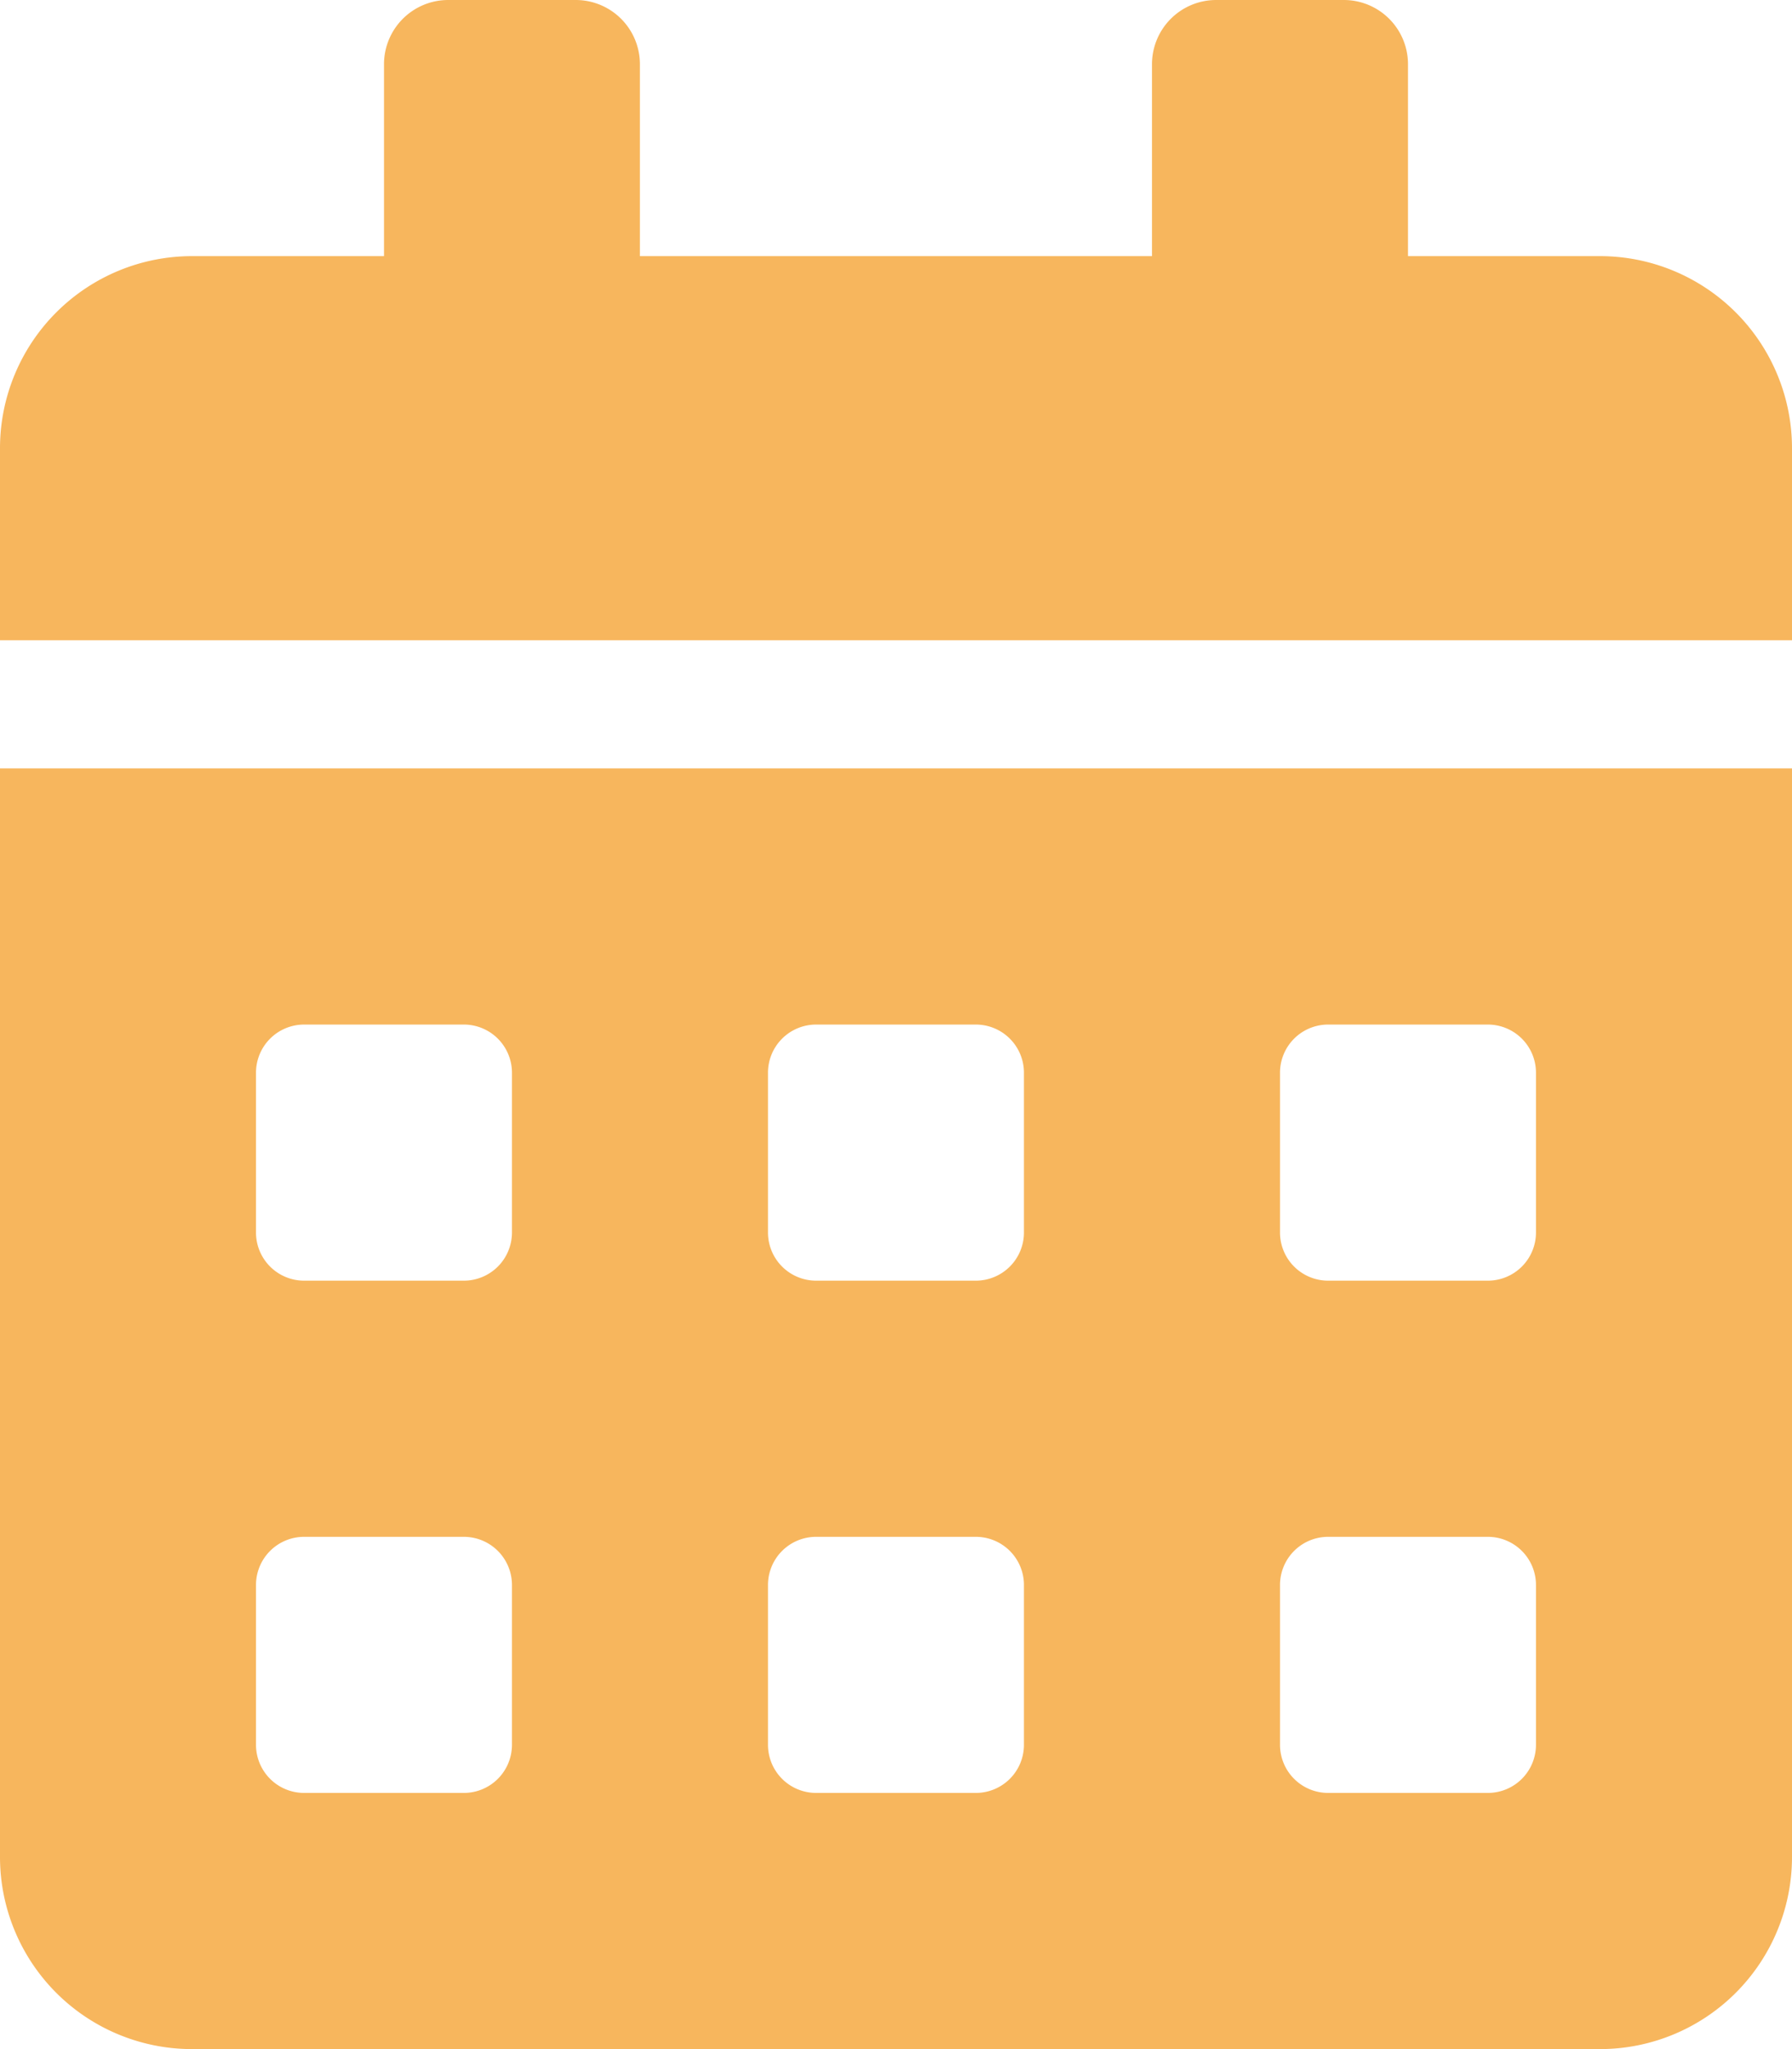
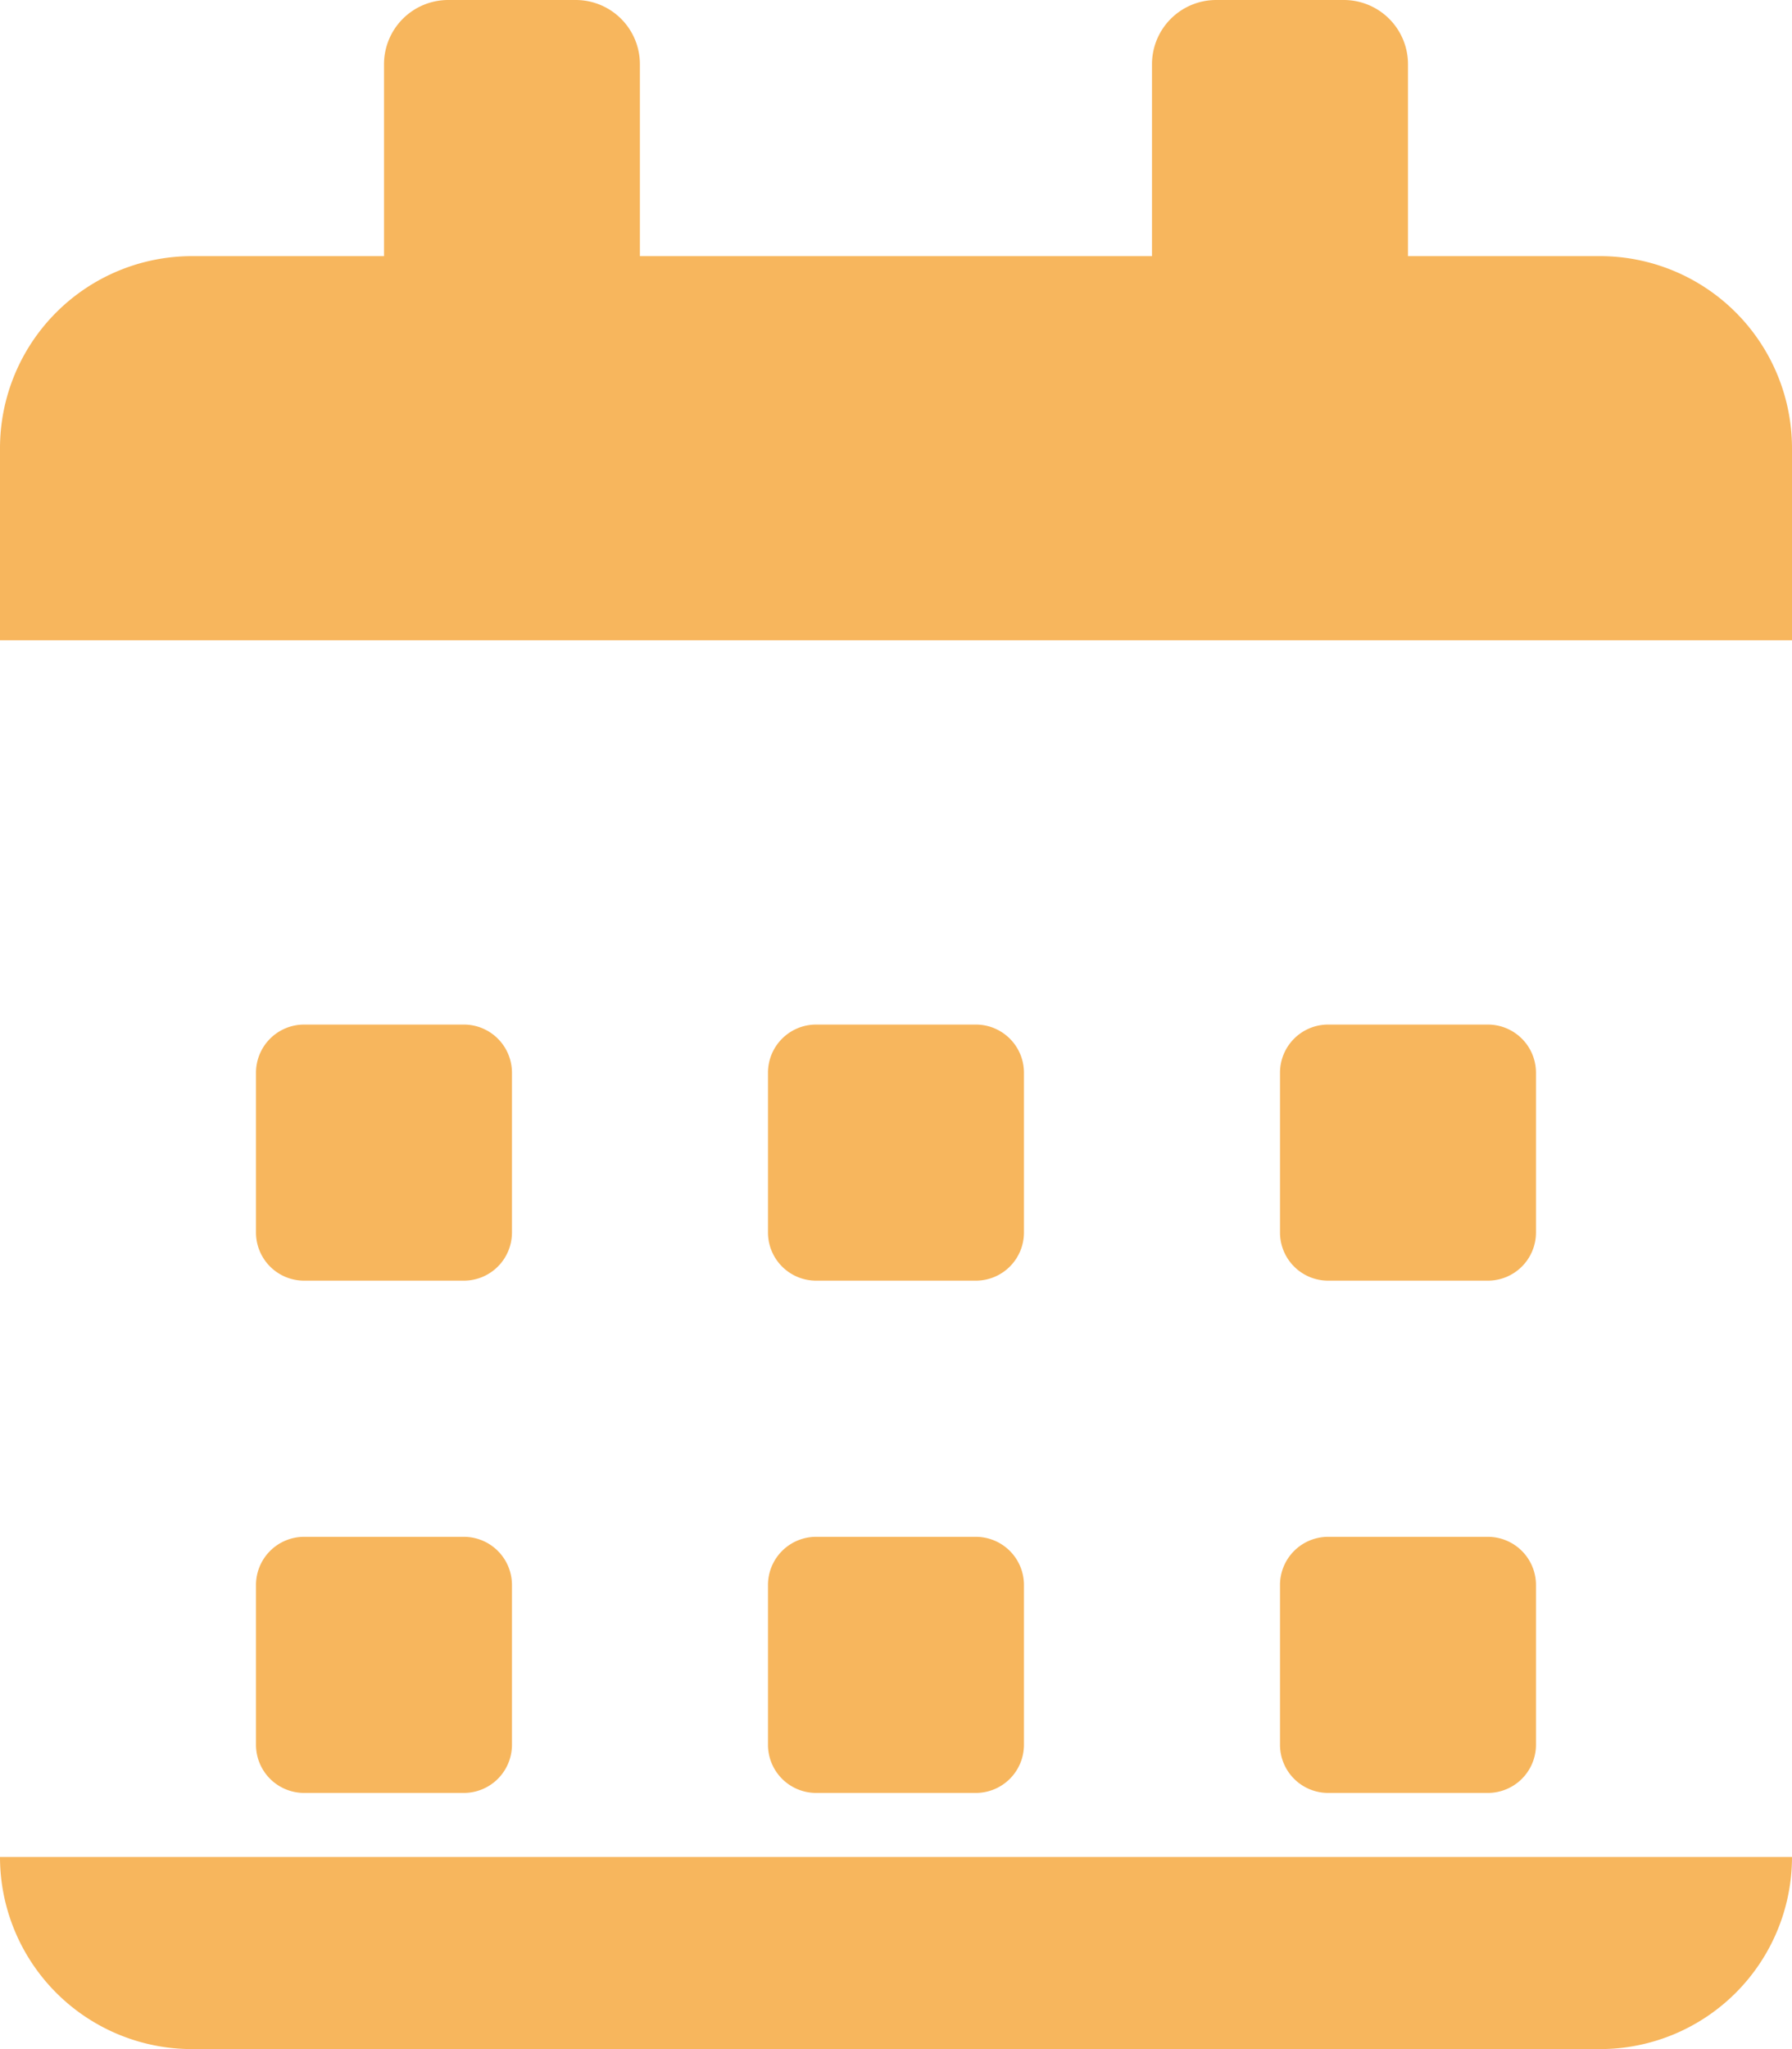
<svg xmlns="http://www.w3.org/2000/svg" width="53.768" height="61.449" viewBox="0 0 53.768 61.449">
  <g id="Group_9040" data-name="Group 9040" transform="translate(-69.35 -61.987)">
    <g id="Icon_feather-map-pin" data-name="Icon feather-map-pin" transform="translate(69.35 61.987)">
-       <path id="Icon_awesome-calendar-alt" data-name="Icon awesome-calendar-alt" d="M0,55.688a5.762,5.762,0,0,0,5.761,5.761H48.007a5.762,5.762,0,0,0,5.761-5.761V23.043H0ZM38.406,32.165a1.444,1.444,0,0,1,1.44-1.44h4.8a1.444,1.444,0,0,1,1.44,1.44v4.8a1.444,1.444,0,0,1-1.44,1.44h-4.8a1.444,1.444,0,0,1-1.44-1.44Zm0,15.362a1.444,1.444,0,0,1,1.44-1.44h4.8a1.444,1.444,0,0,1,1.44,1.44v4.8a1.444,1.444,0,0,1-1.44,1.44h-4.8a1.444,1.444,0,0,1-1.44-1.44ZM23.043,32.165a1.444,1.444,0,0,1,1.44-1.44h4.8a1.444,1.444,0,0,1,1.44,1.44v4.8a1.444,1.444,0,0,1-1.44,1.44h-4.8a1.444,1.444,0,0,1-1.44-1.44Zm0,15.362a1.444,1.444,0,0,1,1.44-1.44h4.8a1.444,1.444,0,0,1,1.44,1.44v4.8a1.444,1.444,0,0,1-1.44,1.44h-4.8a1.444,1.444,0,0,1-1.44-1.44ZM7.681,32.165a1.444,1.444,0,0,1,1.44-1.44h4.8a1.444,1.444,0,0,1,1.44,1.44v4.8a1.444,1.444,0,0,1-1.44,1.44h-4.8a1.444,1.444,0,0,1-1.44-1.44Zm0,15.362a1.444,1.444,0,0,1,1.44-1.44h4.8a1.444,1.444,0,0,1,1.44,1.44v4.8a1.444,1.444,0,0,1-1.44,1.44h-4.8a1.444,1.444,0,0,1-1.44-1.44ZM48.007,7.681H42.246V1.92A1.926,1.926,0,0,0,40.326,0H36.485a1.926,1.926,0,0,0-1.92,1.92V7.681H19.2V1.92A1.926,1.926,0,0,0,17.283,0H13.442a1.926,1.926,0,0,0-1.92,1.92V7.681H5.761A5.762,5.762,0,0,0,0,13.442V19.2H53.768V13.442A5.762,5.762,0,0,0,48.007,7.681Z" fill="#f7b65d" />
+       <path id="Icon_awesome-calendar-alt" data-name="Icon awesome-calendar-alt" d="M0,55.688a5.762,5.762,0,0,0,5.761,5.761H48.007a5.762,5.762,0,0,0,5.761-5.761H0ZM38.406,32.165a1.444,1.444,0,0,1,1.44-1.44h4.8a1.444,1.444,0,0,1,1.44,1.44v4.8a1.444,1.444,0,0,1-1.44,1.44h-4.8a1.444,1.444,0,0,1-1.44-1.44Zm0,15.362a1.444,1.444,0,0,1,1.44-1.44h4.8a1.444,1.444,0,0,1,1.44,1.44v4.8a1.444,1.444,0,0,1-1.44,1.44h-4.8a1.444,1.444,0,0,1-1.44-1.44ZM23.043,32.165a1.444,1.444,0,0,1,1.44-1.44h4.8a1.444,1.444,0,0,1,1.44,1.44v4.8a1.444,1.444,0,0,1-1.44,1.44h-4.8a1.444,1.444,0,0,1-1.44-1.44Zm0,15.362a1.444,1.444,0,0,1,1.44-1.44h4.8a1.444,1.444,0,0,1,1.44,1.44v4.8a1.444,1.444,0,0,1-1.44,1.44h-4.8a1.444,1.444,0,0,1-1.44-1.44ZM7.681,32.165a1.444,1.444,0,0,1,1.44-1.44h4.8a1.444,1.444,0,0,1,1.44,1.44v4.8a1.444,1.444,0,0,1-1.44,1.44h-4.8a1.444,1.444,0,0,1-1.44-1.44Zm0,15.362a1.444,1.444,0,0,1,1.44-1.44h4.8a1.444,1.444,0,0,1,1.44,1.44v4.8a1.444,1.444,0,0,1-1.44,1.44h-4.8a1.444,1.444,0,0,1-1.44-1.44ZM48.007,7.681H42.246V1.92A1.926,1.926,0,0,0,40.326,0H36.485a1.926,1.926,0,0,0-1.92,1.92V7.681H19.2V1.92A1.926,1.926,0,0,0,17.283,0H13.442a1.926,1.926,0,0,0-1.92,1.92V7.681H5.761A5.762,5.762,0,0,0,0,13.442V19.2H53.768V13.442A5.762,5.762,0,0,0,48.007,7.681Z" fill="#f7b65d" />
    </g>
  </g>
</svg>